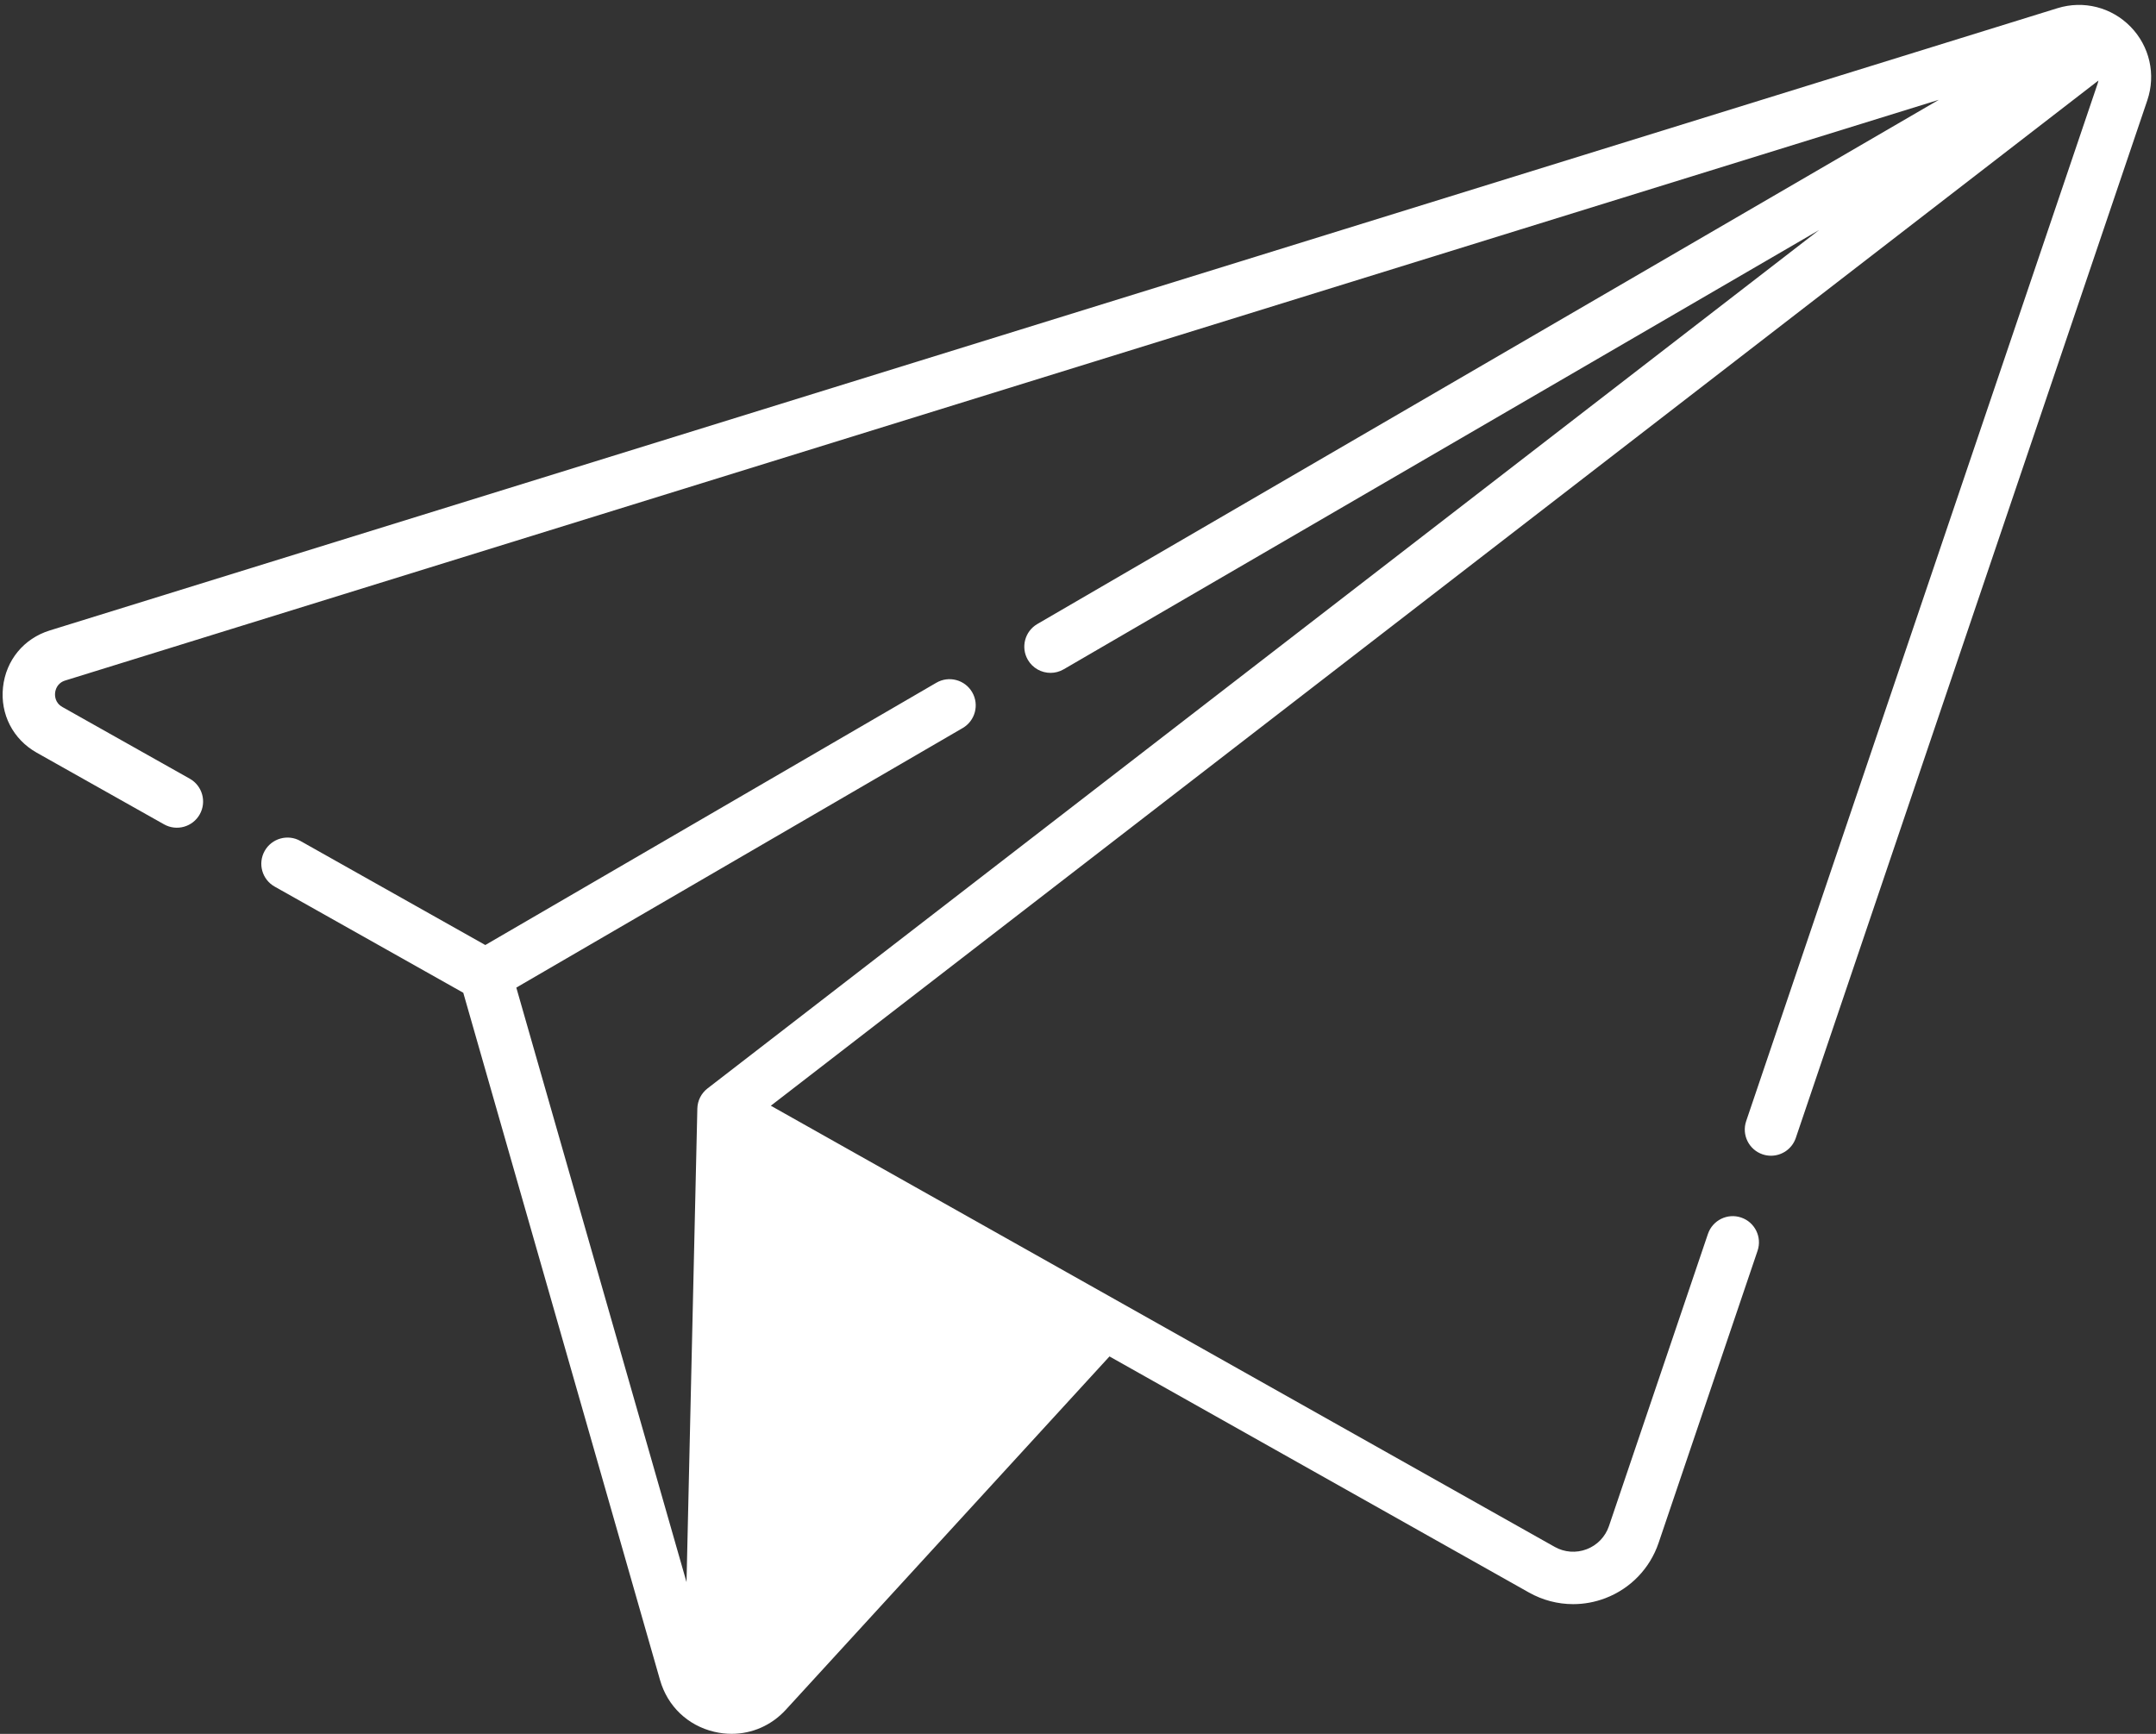
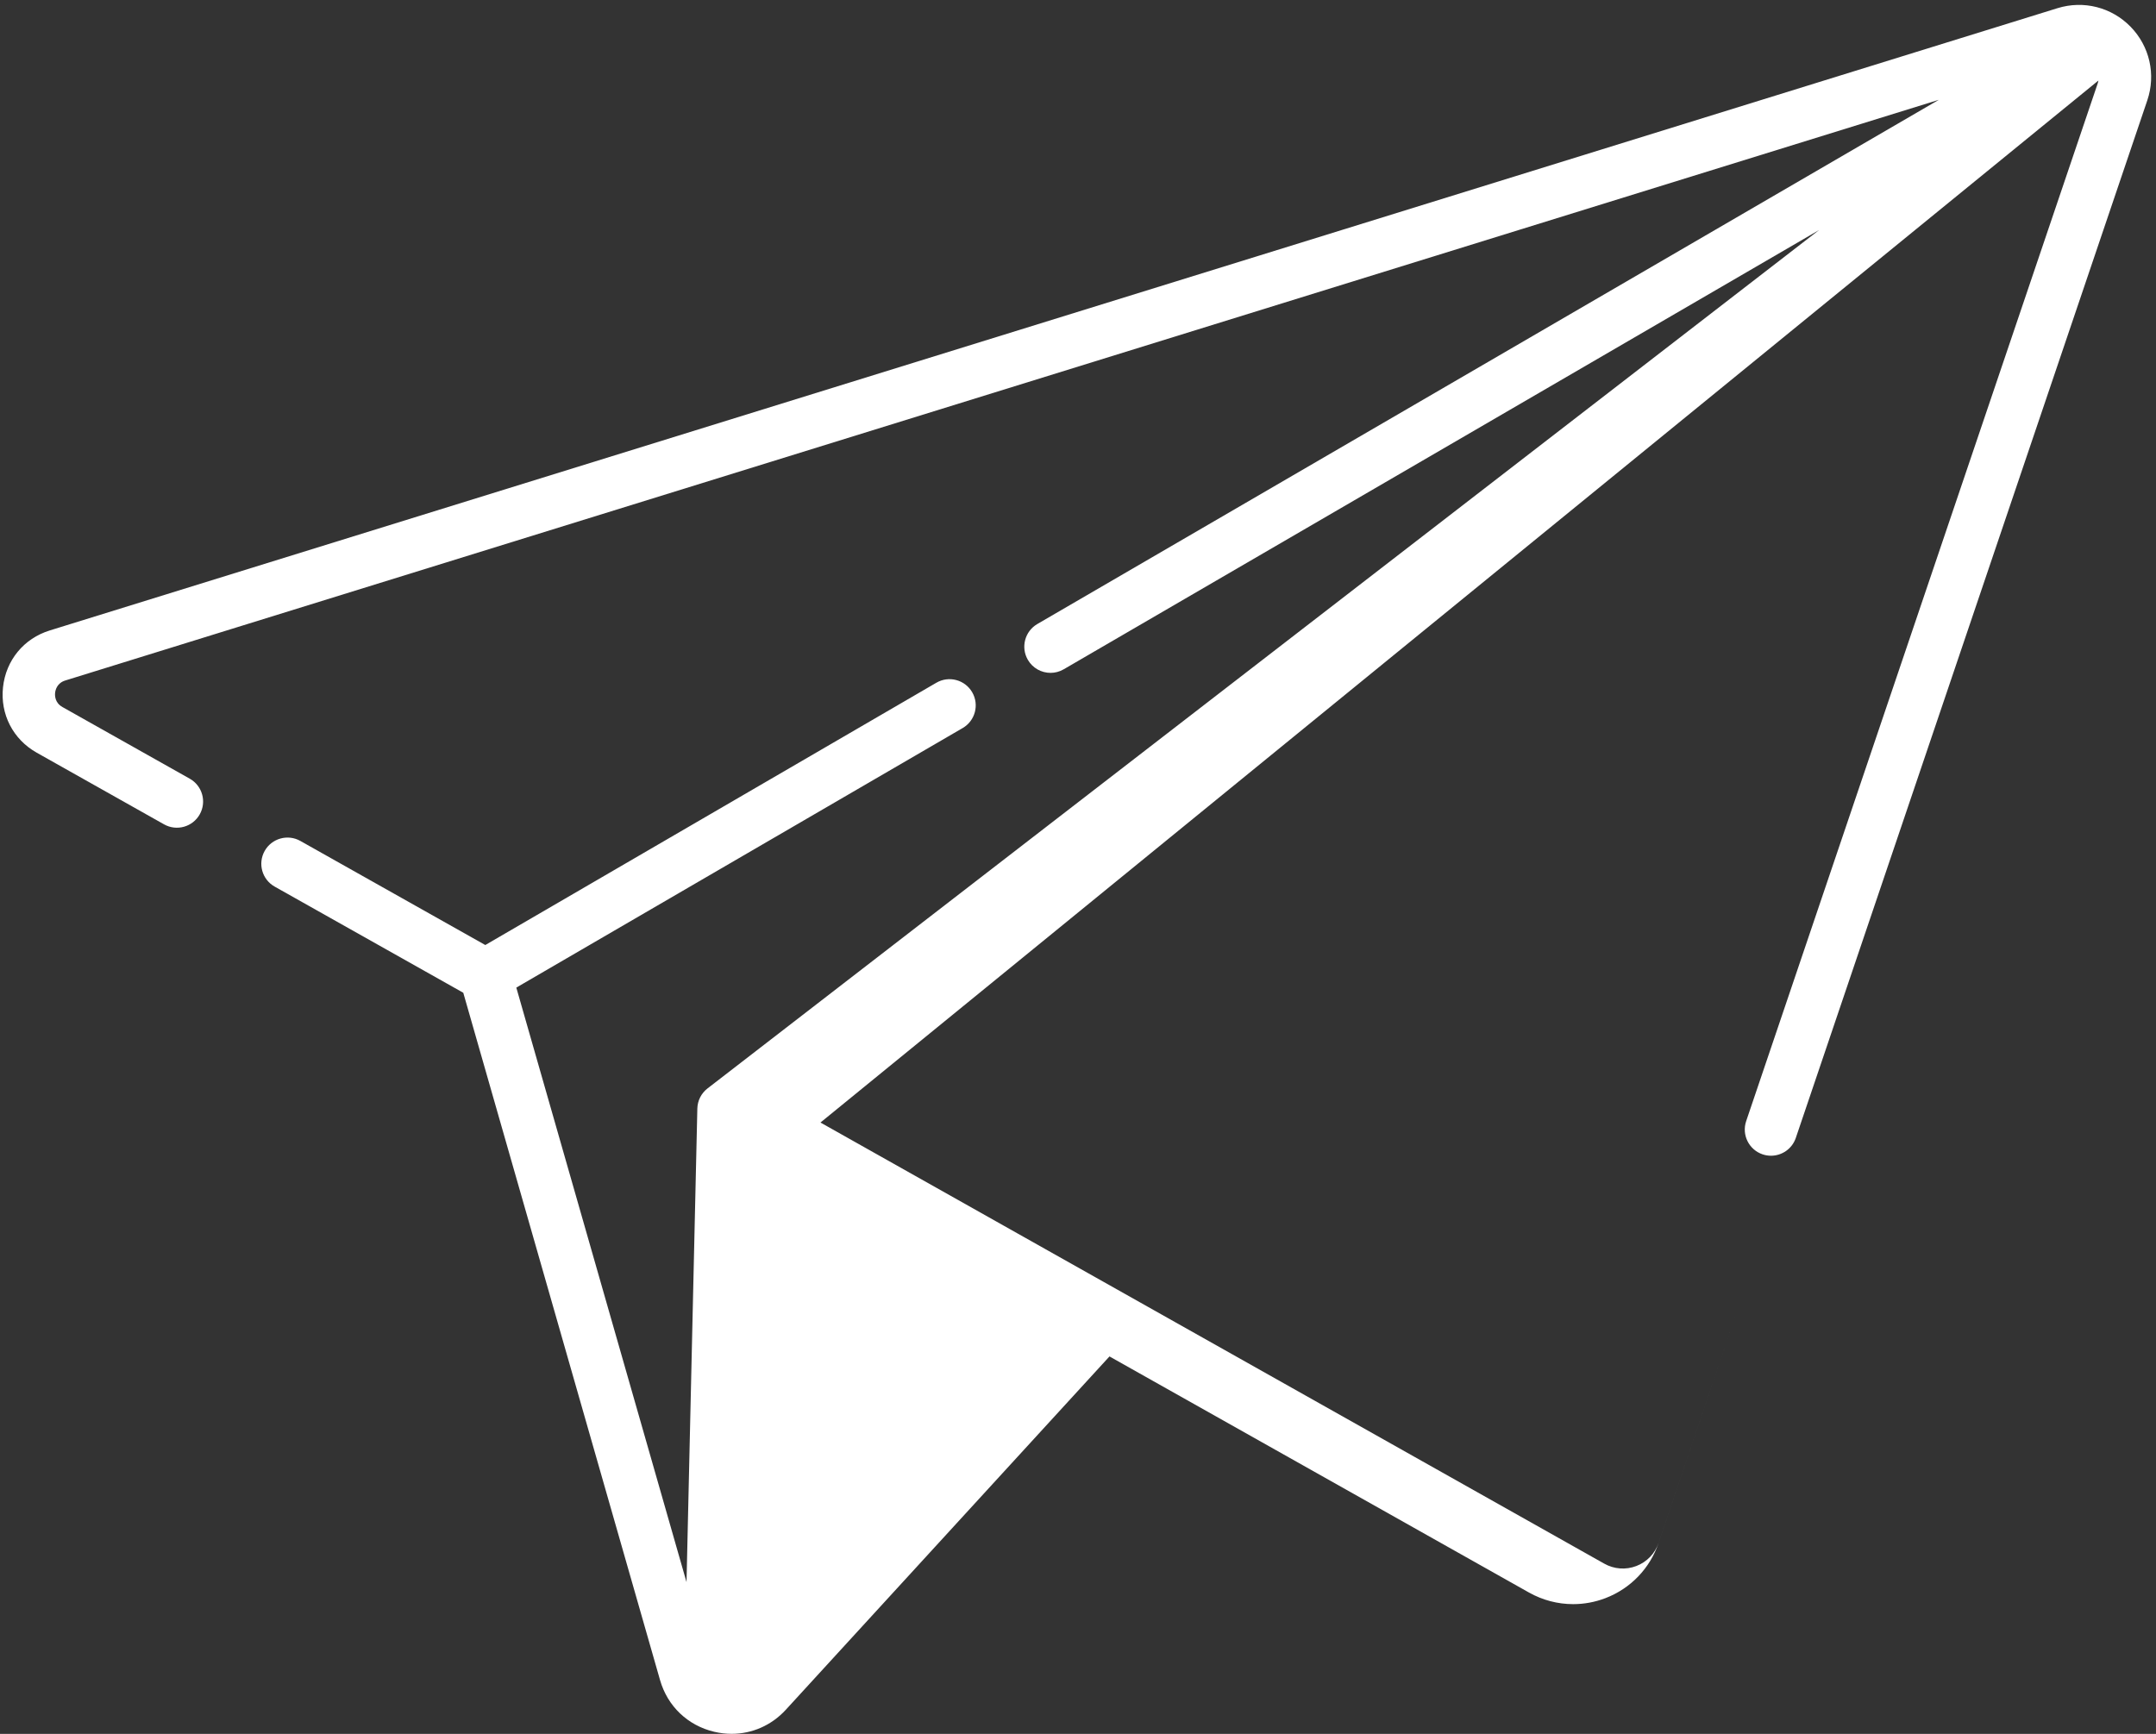
<svg xmlns="http://www.w3.org/2000/svg" data-name="Layer 1" fill="#ffffff" height="397.1" preserveAspectRatio="xMidYMid meet" version="1" viewBox="9.4 56.9 493.7 397.1" width="493.7" zoomAndPan="magnify">
  <rect x="9.4" y="56.9" width="493.7" height="397.1" fill="#333333" stroke="none" />
  <g id="change1_1">
-     <path d="M497.288,63.03c-4.362-4.476-10.779-6.108-16.748-4.257L20.791,201.291c-5.943,1.842-10.044,6.83-10.703,13.017-.659,6.187,2.3,11.926,7.722,14.978l29.156,16.412c2.886,1.625,6.546,.603,8.171-2.285,1.625-2.888,.602-6.546-2.285-8.172l-29.156-16.412c-1.722-.969-1.746-2.597-1.676-3.251,.07-.655,.436-2.24,2.323-2.825L453.37,79.759l-206.432,120.058c-2.864,1.666-3.836,5.338-2.17,8.203,1.114,1.916,3.125,2.984,5.192,2.984,1.024,0,2.062-.262,3.011-.814l172.964-100.594-254.52,196.583c-1.433,1.107-2.29,2.801-2.331,4.611l-2.478,108.461-38.975-136.165,102.217-59.448c2.864-1.666,3.836-5.338,2.17-8.203-1.666-2.864-5.337-3.837-8.203-2.17l-103.286,60.07-42.347-23.837c-2.886-1.625-6.546-.603-8.172,2.285s-.603,6.546,2.285,8.172l43.192,24.312,45.059,157.422c1.713,5.985,6.354,10.411,12.413,11.838,1.331,.314,2.666,.467,3.982,.467,4.677,0,9.128-1.937,12.409-5.519l74.11-80.916,96.058,54.07c3.138,1.766,6.619,2.661,10.12,2.661,2.494,0,4.999-.455,7.394-1.372,5.758-2.205,10.194-6.819,12.172-12.659l22.661-66.905c1.063-3.139-.619-6.544-3.758-7.607-3.14-1.065-6.544,.619-7.608,3.758l-22.662,66.905c-.828,2.446-2.687,4.378-5.098,5.302-2.412,.924-5.085,.727-7.335-.54l-179.489-101.032L489.91,75.346c-.042,.223-.088,.448-.168,.687l-80.488,237.633c-1.063,3.139,.619,6.544,3.758,7.608,.638,.216,1.287,.318,1.925,.318,2.501,0,4.835-1.576,5.682-4.077l80.489-237.633c2.005-5.919,.541-12.376-3.82-16.853Z" />
+     <path d="M497.288,63.03c-4.362-4.476-10.779-6.108-16.748-4.257L20.791,201.291c-5.943,1.842-10.044,6.83-10.703,13.017-.659,6.187,2.3,11.926,7.722,14.978l29.156,16.412c2.886,1.625,6.546,.603,8.171-2.285,1.625-2.888,.602-6.546-2.285-8.172l-29.156-16.412c-1.722-.969-1.746-2.597-1.676-3.251,.07-.655,.436-2.24,2.323-2.825L453.37,79.759l-206.432,120.058c-2.864,1.666-3.836,5.338-2.17,8.203,1.114,1.916,3.125,2.984,5.192,2.984,1.024,0,2.062-.262,3.011-.814l172.964-100.594-254.52,196.583c-1.433,1.107-2.29,2.801-2.331,4.611l-2.478,108.461-38.975-136.165,102.217-59.448c2.864-1.666,3.836-5.338,2.17-8.203-1.666-2.864-5.337-3.837-8.203-2.17l-103.286,60.07-42.347-23.837c-2.886-1.625-6.546-.603-8.172,2.285s-.603,6.546,2.285,8.172l43.192,24.312,45.059,157.422c1.713,5.985,6.354,10.411,12.413,11.838,1.331,.314,2.666,.467,3.982,.467,4.677,0,9.128-1.937,12.409-5.519l74.11-80.916,96.058,54.07c3.138,1.766,6.619,2.661,10.12,2.661,2.494,0,4.999-.455,7.394-1.372,5.758-2.205,10.194-6.819,12.172-12.659l22.661-66.905l-22.662,66.905c-.828,2.446-2.687,4.378-5.098,5.302-2.412,.924-5.085,.727-7.335-.54l-179.489-101.032L489.91,75.346c-.042,.223-.088,.448-.168,.687l-80.488,237.633c-1.063,3.139,.619,6.544,3.758,7.608,.638,.216,1.287,.318,1.925,.318,2.501,0,4.835-1.576,5.682-4.077l80.489-237.633c2.005-5.919,.541-12.376-3.82-16.853Z" />
  </g>
</svg>